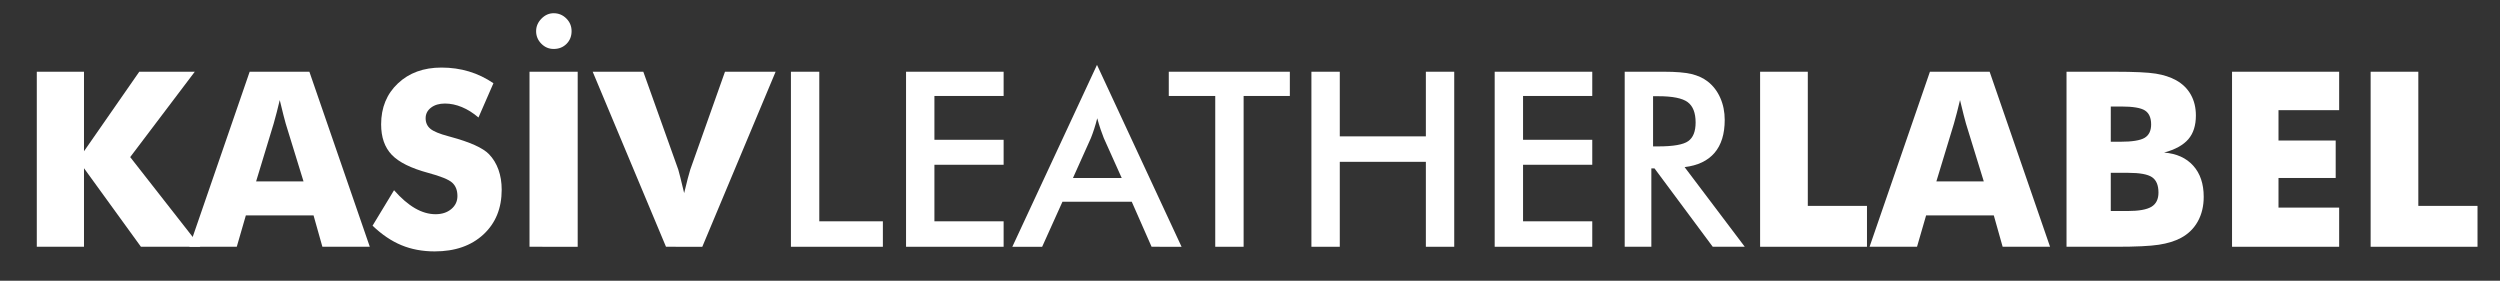
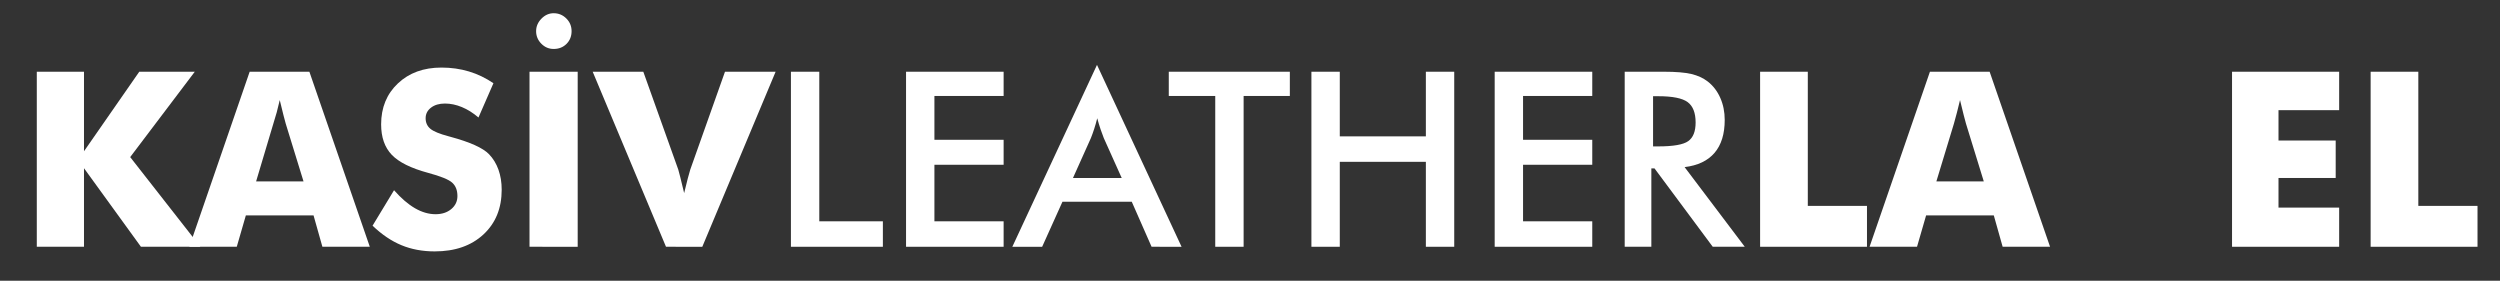
<svg xmlns="http://www.w3.org/2000/svg" version="1.1" id="Layer_1" x="0px" y="0px" viewBox="0 0 2569.02 288.5" style="enable-background:new 0 0 2569.02 288.5;" xml:space="preserve">
  <rect x="0" y="0" width="2569.02" height="288.5" fill="#333333" stroke="none" />
  <style type="text/css">
	.st0{fill-rule:evenodd;clip-rule:evenodd;fill:#FFFFFF;}
</style>
  <g>
    <g>
      <polygon class="st0" points="37.81,253.58 37.81,73.71 86.31,73.71 86.31,155.42 143.11,73.71 200.16,73.71 133.79,161.43     205.93,253.58 144.83,253.58 86.31,172.86 86.31,253.58   " />
-       <path class="st0" d="M263.18,186.41h48.72l-18.29-59.36c-0.57-1.8-1.35-4.71-2.33-8.73c-0.98-4.02-2.25-9.18-3.8-15.49    c-1.06,4.43-2.11,8.65-3.13,12.66s-2.07,7.87-3.13,11.55L263.18,186.41z M194.54,253.58l62.02-179.87h61.36l62.09,179.87h-48.72    l-9.08-32.2h-69.58l-9.33,32.2H194.54z" />
+       <path class="st0" d="M263.18,186.41h48.72l-18.29-59.36c-0.57-1.8-1.35-4.71-2.33-8.73c-0.98-4.02-2.25-9.18-3.8-15.49    c-1.06,4.43-2.11,8.65-3.13,12.66L263.18,186.41z M194.54,253.58l62.02-179.87h61.36l62.09,179.87h-48.72    l-9.08-32.2h-69.58l-9.33,32.2H194.54z" />
      <path class="st0" d="M404.92,195.47c7.28,8.26,14.45,14.43,21.53,18.52c7.07,4.09,14.12,6.13,21.16,6.13    c6.54,0,11.92-1.76,16.13-5.28s6.32-7.98,6.32-13.38c0-5.97-1.81-10.57-5.44-13.81c-3.63-3.23-11.85-6.57-24.66-10.01    c-17.62-4.75-30.07-10.93-37.37-18.55c-7.29-7.62-10.94-18.06-10.94-31.32c0-17.2,5.75-31.22,17.25-42.07s26.42-16.27,44.75-16.27    c9.9,0,19.3,1.33,28.18,3.99c8.88,2.66,17.29,6.7,25.23,12.1l-15.37,35.22c-5.56-4.74-11.26-8.31-17.1-10.72    s-11.63-3.62-17.35-3.62c-5.88,0-10.66,1.41-14.34,4.24c-3.68,2.82-5.52,6.44-5.52,10.86c0,4.5,1.61,8.1,4.83,10.8    s9.44,5.28,18.66,7.73l2.21,0.61c19.98,5.41,33.13,11.34,39.43,17.81c4.26,4.42,7.49,9.73,9.71,15.91    c2.21,6.18,3.32,13.04,3.32,20.58c0,19.08-6.26,34.42-18.78,46.01s-29.22,17.39-50.09,17.39c-12.52,0-23.92-2.13-34.19-6.39    c-10.27-4.26-20.15-10.94-29.64-20.04L404.92,195.47z" />
      <path class="st0" d="M544.13,253.58V73.71h49.51v179.87L544.13,253.58L544.13,253.58z M550.92,32.02c0-4.83,1.82-9.11,5.46-12.84    s7.83-5.59,12.58-5.59c5.07,0,9.41,1.8,13.01,5.4c3.6,3.6,5.4,7.94,5.4,13.02c0,5.24-1.74,9.6-5.21,13.08    c-3.48,3.48-7.87,5.22-13.19,5.22c-4.91,0-9.14-1.8-12.7-5.4C552.7,41.31,550.92,37.01,550.92,32.02z" />
      <path class="st0" d="M684.38,253.58L609.05,73.71h52.02l35.95,100.62c0.33,1.07,1,3.62,2.03,7.68c1.02,4.06,2.35,9.52,3.99,16.41    c1.31-5.49,2.54-10.44,3.68-14.87s2-7.5,2.58-9.22L745,73.71h52.03l-75.34,179.87L684.38,253.58L684.38,253.58z" />
      <polygon class="st0" points="812.76,253.58 812.76,73.71 841.91,73.71 841.91,227.42 907.25,227.42 907.25,253.58   " />
      <polygon class="st0" points="931.06,253.58 931.06,73.71 1031.33,73.71 1031.33,98.62 960.21,98.62 960.21,143.65 1031.33,143.65     1031.33,169.31 960.21,169.31 960.21,227.42 1031.33,227.42 1031.33,253.58   " />
      <path class="st0" d="M1102.6,182.89h50.08l-18.41-40.99c-1.06-2.62-2.17-5.62-3.31-9.02c-1.15-3.4-2.29-7.18-3.44-11.35    c-0.98,3.93-2.02,7.59-3.13,10.98c-1.1,3.4-2.23,6.52-3.38,9.39L1102.6,182.89z M1183.37,253.58L1163,207.29h-71.2l-20.87,46.29    h-30.65l87-186.91l86.91,186.91L1183.37,253.58L1183.37,253.58z" />
      <polygon class="st0" points="1277.95,98.62 1277.95,253.58 1248.8,253.58 1248.8,98.62 1201.05,98.62 1201.05,73.71     1325.45,73.71 1325.45,98.62   " />
      <polygon class="st0" points="1347.62,253.58 1347.62,73.71 1376.77,73.71 1376.77,140.13 1465.23,140.13 1465.23,73.71     1494.38,73.71 1494.38,253.58 1465.23,253.58 1465.23,166.29 1376.77,166.29 1376.77,253.58   " />
      <polygon class="st0" points="1535.95,253.58 1535.95,73.71 1636.22,73.71 1636.22,98.62 1565.1,98.62 1565.1,143.65     1636.22,143.65 1636.22,169.31 1565.1,169.31 1565.1,227.42 1636.22,227.42 1636.22,253.58   " />
      <path class="st0" d="M1698.7,150.44h5.31c15.47,0,25.74-1.8,30.81-5.4c5.07-3.6,7.61-9.99,7.61-19.16c0-9.9-2.72-16.88-8.16-20.93    c-5.44-4.05-15.53-6.08-30.26-6.08h-5.31V150.44z M1696.94,173.08v80.5h-27.39V73.71h40.72c11.94,0,21.2,0.78,27.78,2.33    c6.58,1.56,12.2,4.14,16.86,7.74c5.56,4.34,9.85,9.95,12.88,16.83c3.03,6.88,4.54,14.41,4.54,22.6c0,14.41-3.47,25.69-10.43,33.84    c-6.95,8.15-17.21,13.04-30.79,14.68l61.82,81.84h-32.92l-59.81-80.5L1696.94,173.08L1696.94,173.08z" />
      <polygon class="st0" points="1808.7,253.58 1808.7,73.71 1857.71,73.71 1857.71,211.57 1918.52,211.57 1918.52,253.58   " />
      <path class="st0" d="M1989.83,186.41h48.72l-18.29-59.36c-0.57-1.8-1.35-4.71-2.33-8.73s-2.25-9.18-3.8-15.49    c-1.06,4.43-2.11,8.65-3.13,12.66s-2.07,7.87-3.13,11.55L1989.83,186.41z M1921.19,253.58l62.02-179.87h61.35l62.09,179.87h-48.72    l-9.08-32.2h-69.58l-9.33,32.2H1921.19z" />
-       <path class="st0" d="M2169.05,145.66h9.81c12.1,0,20.41-1.33,24.91-3.99s6.75-7.27,6.75-13.81c0-6.8-2.11-11.56-6.32-14.31    c-4.21-2.74-12.41-4.11-24.6-4.11h-10.55L2169.05,145.66L2169.05,145.66z M2123.57,253.58V73.71h49.29    c20.28,0,34.45,0.66,42.5,1.97s14.98,3.56,20.79,6.76c6.62,3.69,11.67,8.62,15.15,14.81c3.48,6.19,5.21,13.34,5.21,21.45    c0,10.24-2.6,18.37-7.8,24.39s-13.49,10.59-24.88,13.7c12.76,0.98,22.73,5.47,29.93,13.45c7.19,7.98,10.79,18.65,10.79,31.99    c0,9.58-2.02,18.01-6.07,25.3c-4.05,7.29-9.83,12.94-17.35,16.95c-6.13,3.28-13.69,5.61-22.68,7s-23.7,2.09-44.13,2.09h-50.75    V253.58z M2169.05,216.85h17.18c11.59,0,19.79-1.46,24.61-4.37s7.22-7.77,7.22-14.58c0-7.54-2.2-12.81-6.61-15.81    c-4.41-2.99-12.57-4.49-24.49-4.49h-17.91V216.85z" />
      <polygon class="st0" points="2293.66,253.58 2293.66,73.71 2403.73,73.71 2403.73,113.21 2341.4,113.21 2341.4,144.4     2400.17,144.4 2400.17,182.89 2341.4,182.89 2341.4,213.33 2403.73,213.33 2403.73,253.58   " />
      <polygon class="st0" points="2436.08,253.58 2436.08,73.71 2485.09,73.71 2485.09,211.57 2545.91,211.57 2545.91,253.58   " />
    </g>
  </g>
</svg>